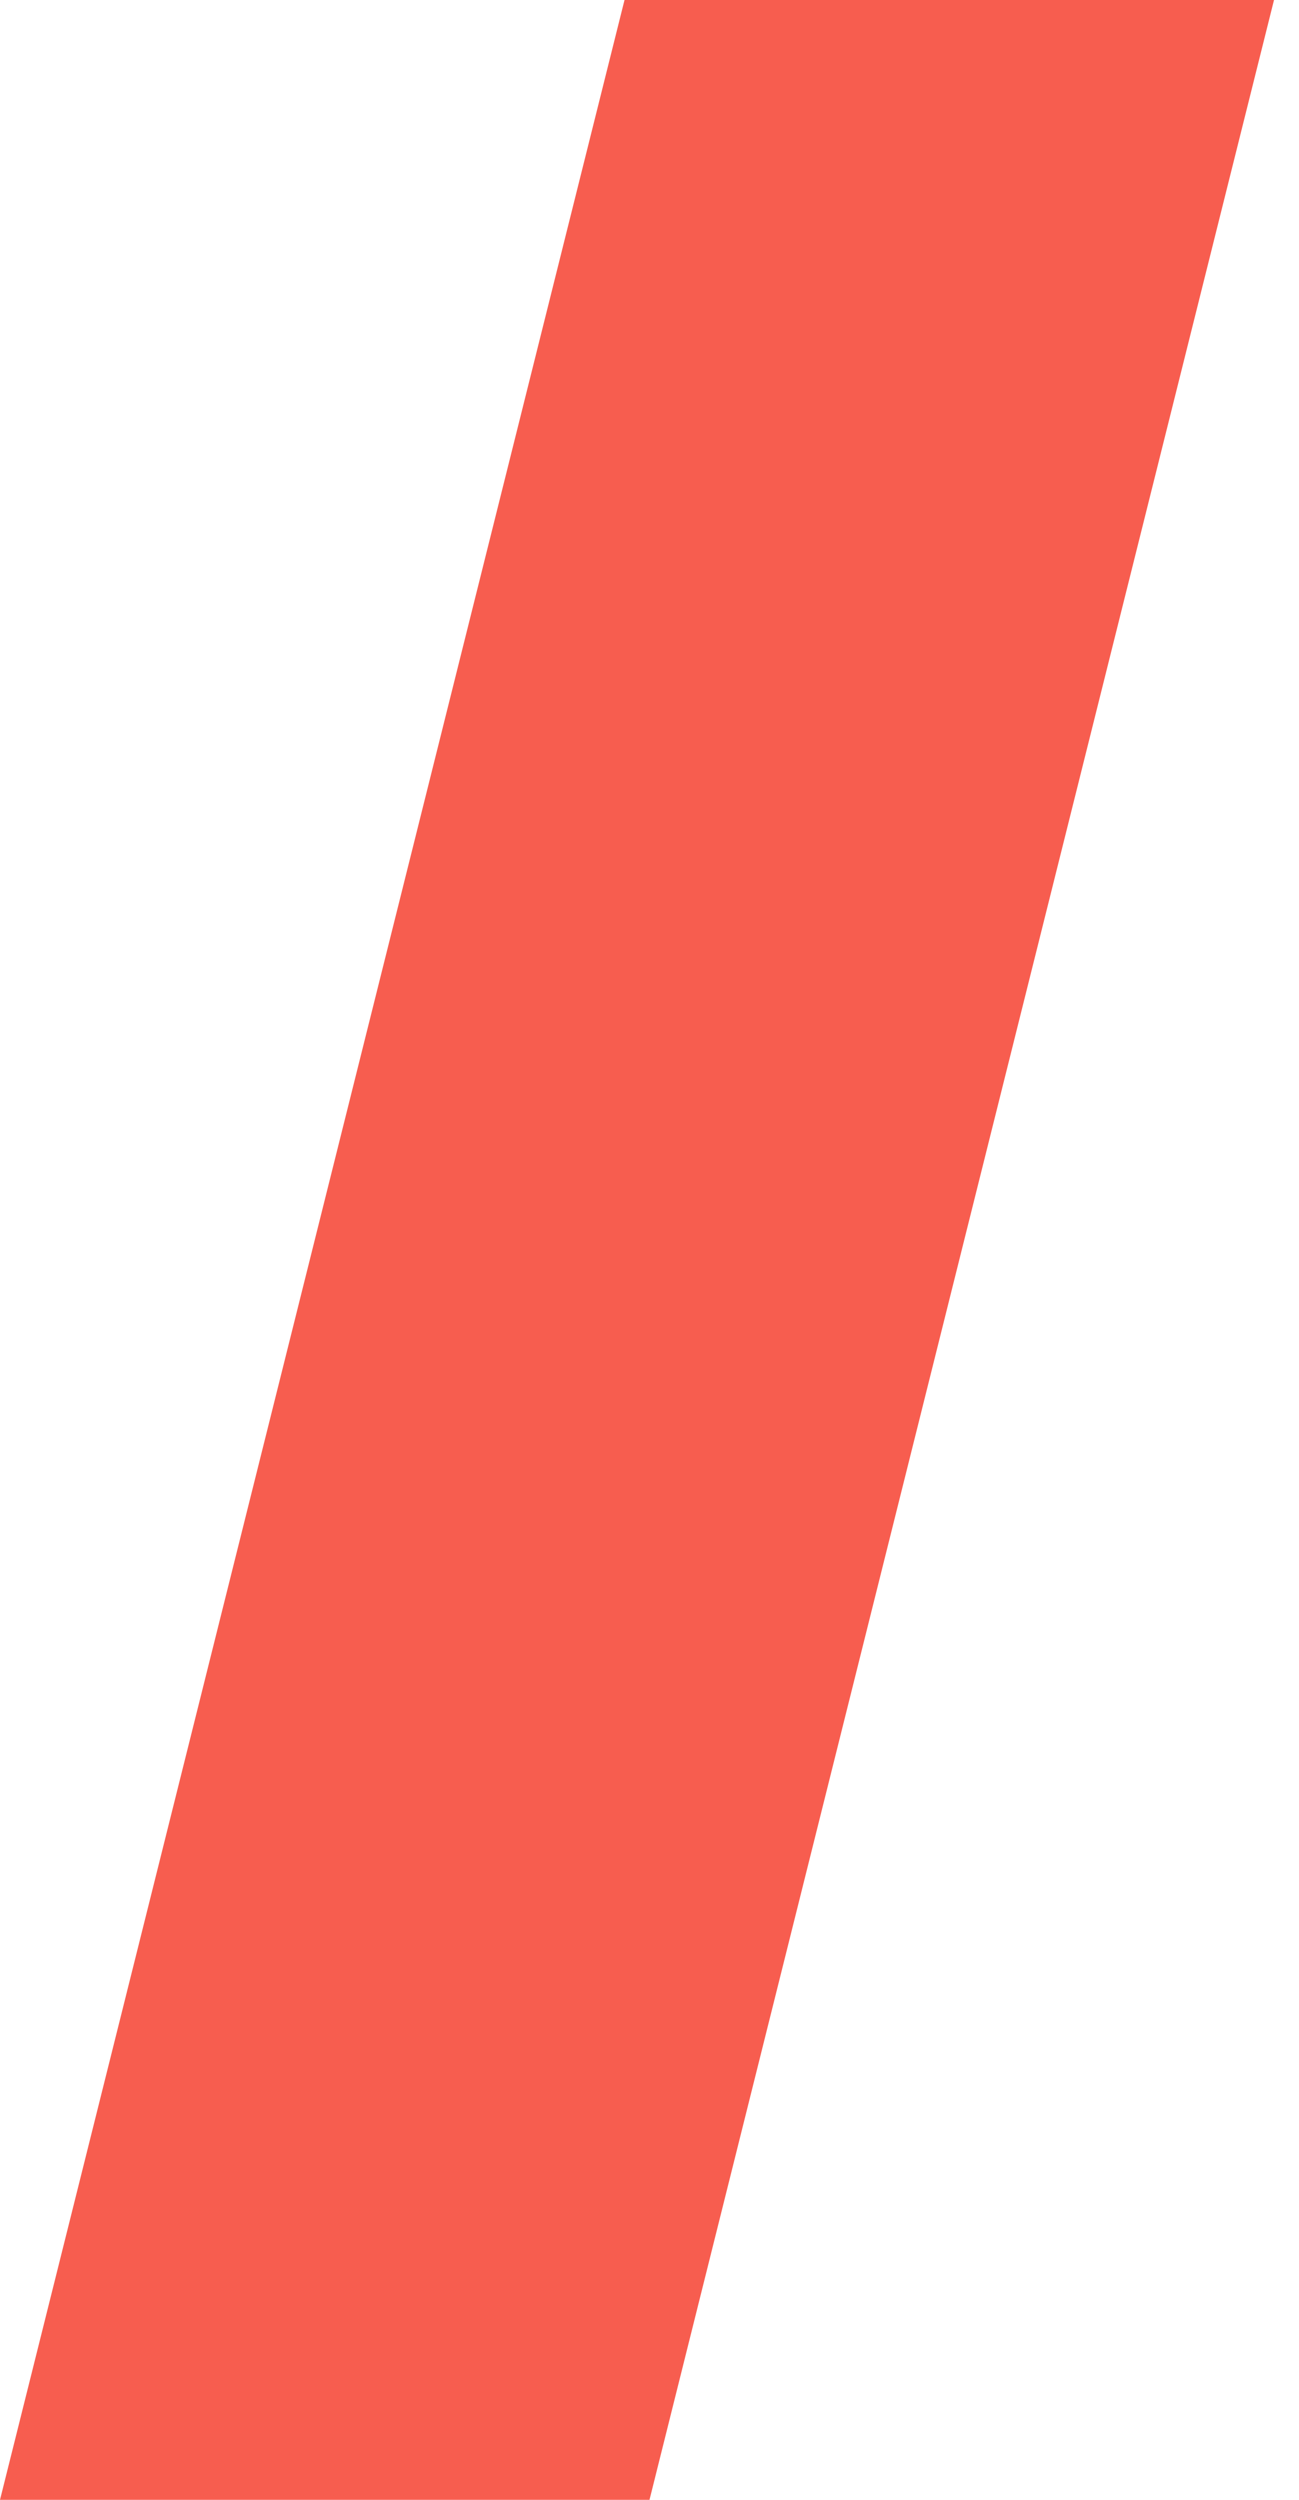
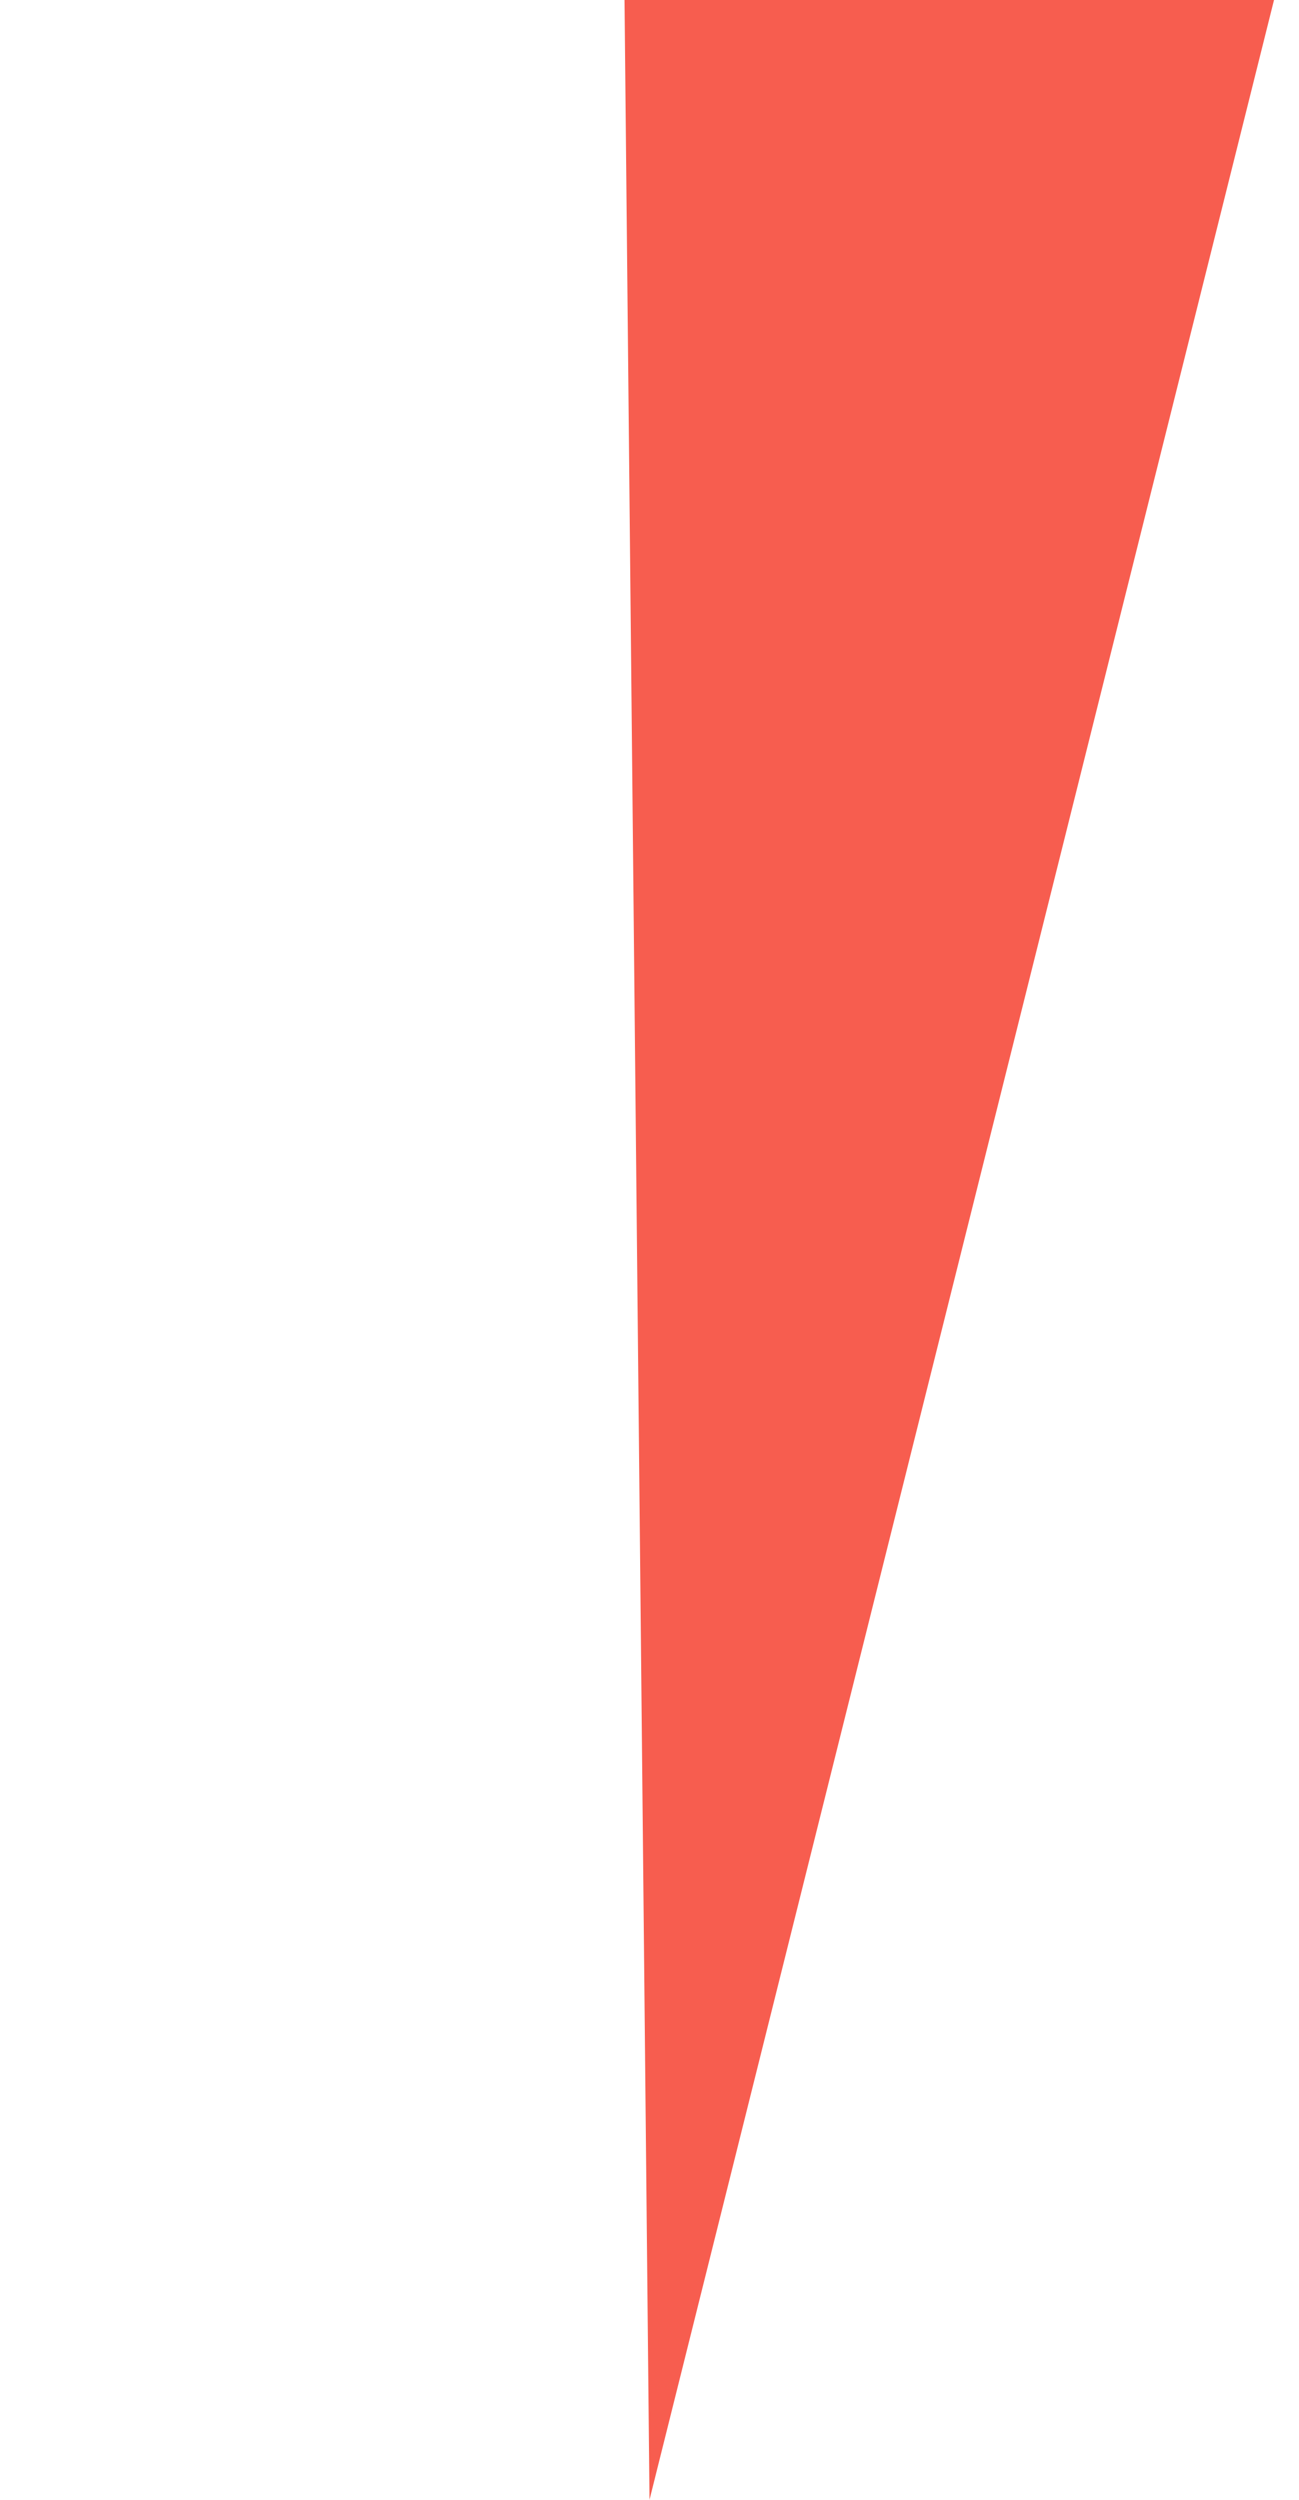
<svg xmlns="http://www.w3.org/2000/svg" width="26" height="50" viewBox="0 0 26 50" fill="none">
-   <path d="M25.5 0L13 50L-2.78221e-07 50L12.5 -5.68248e-07L25.5 0Z" fill="#F75D4F" />
+   <path d="M25.5 0L13 50L12.5 -5.68248e-07L25.5 0Z" fill="#F75D4F" />
</svg>